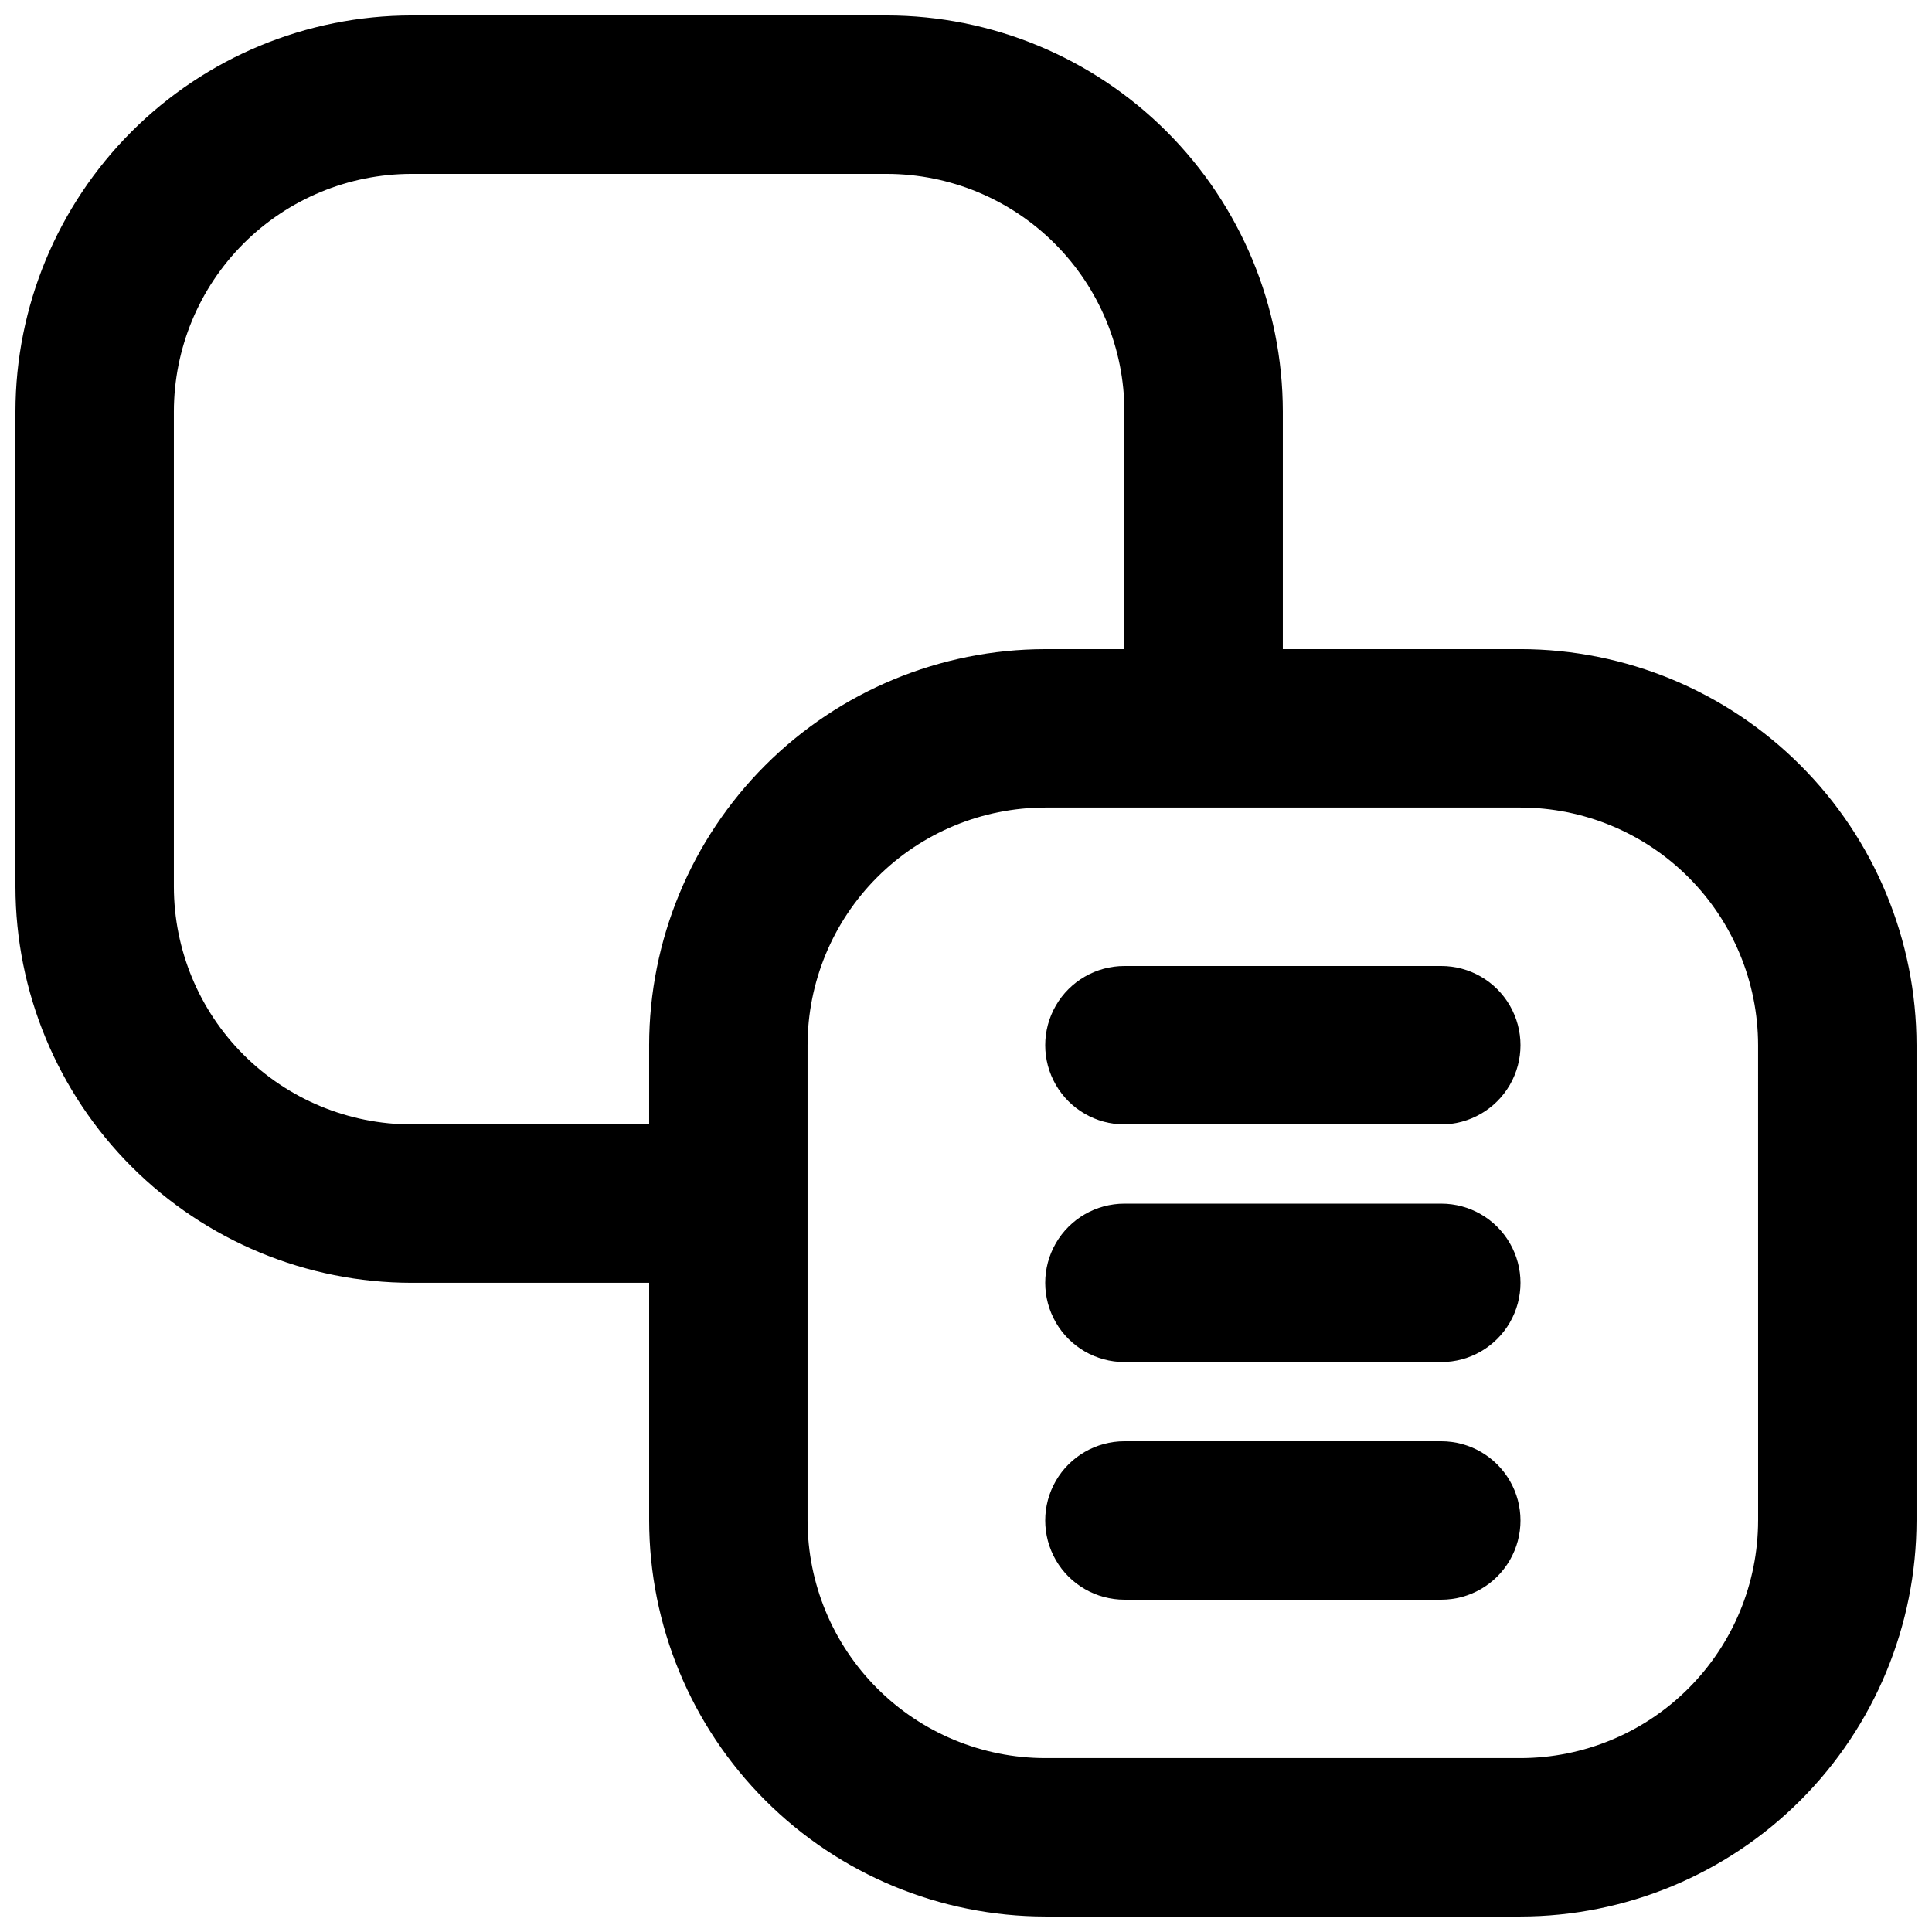
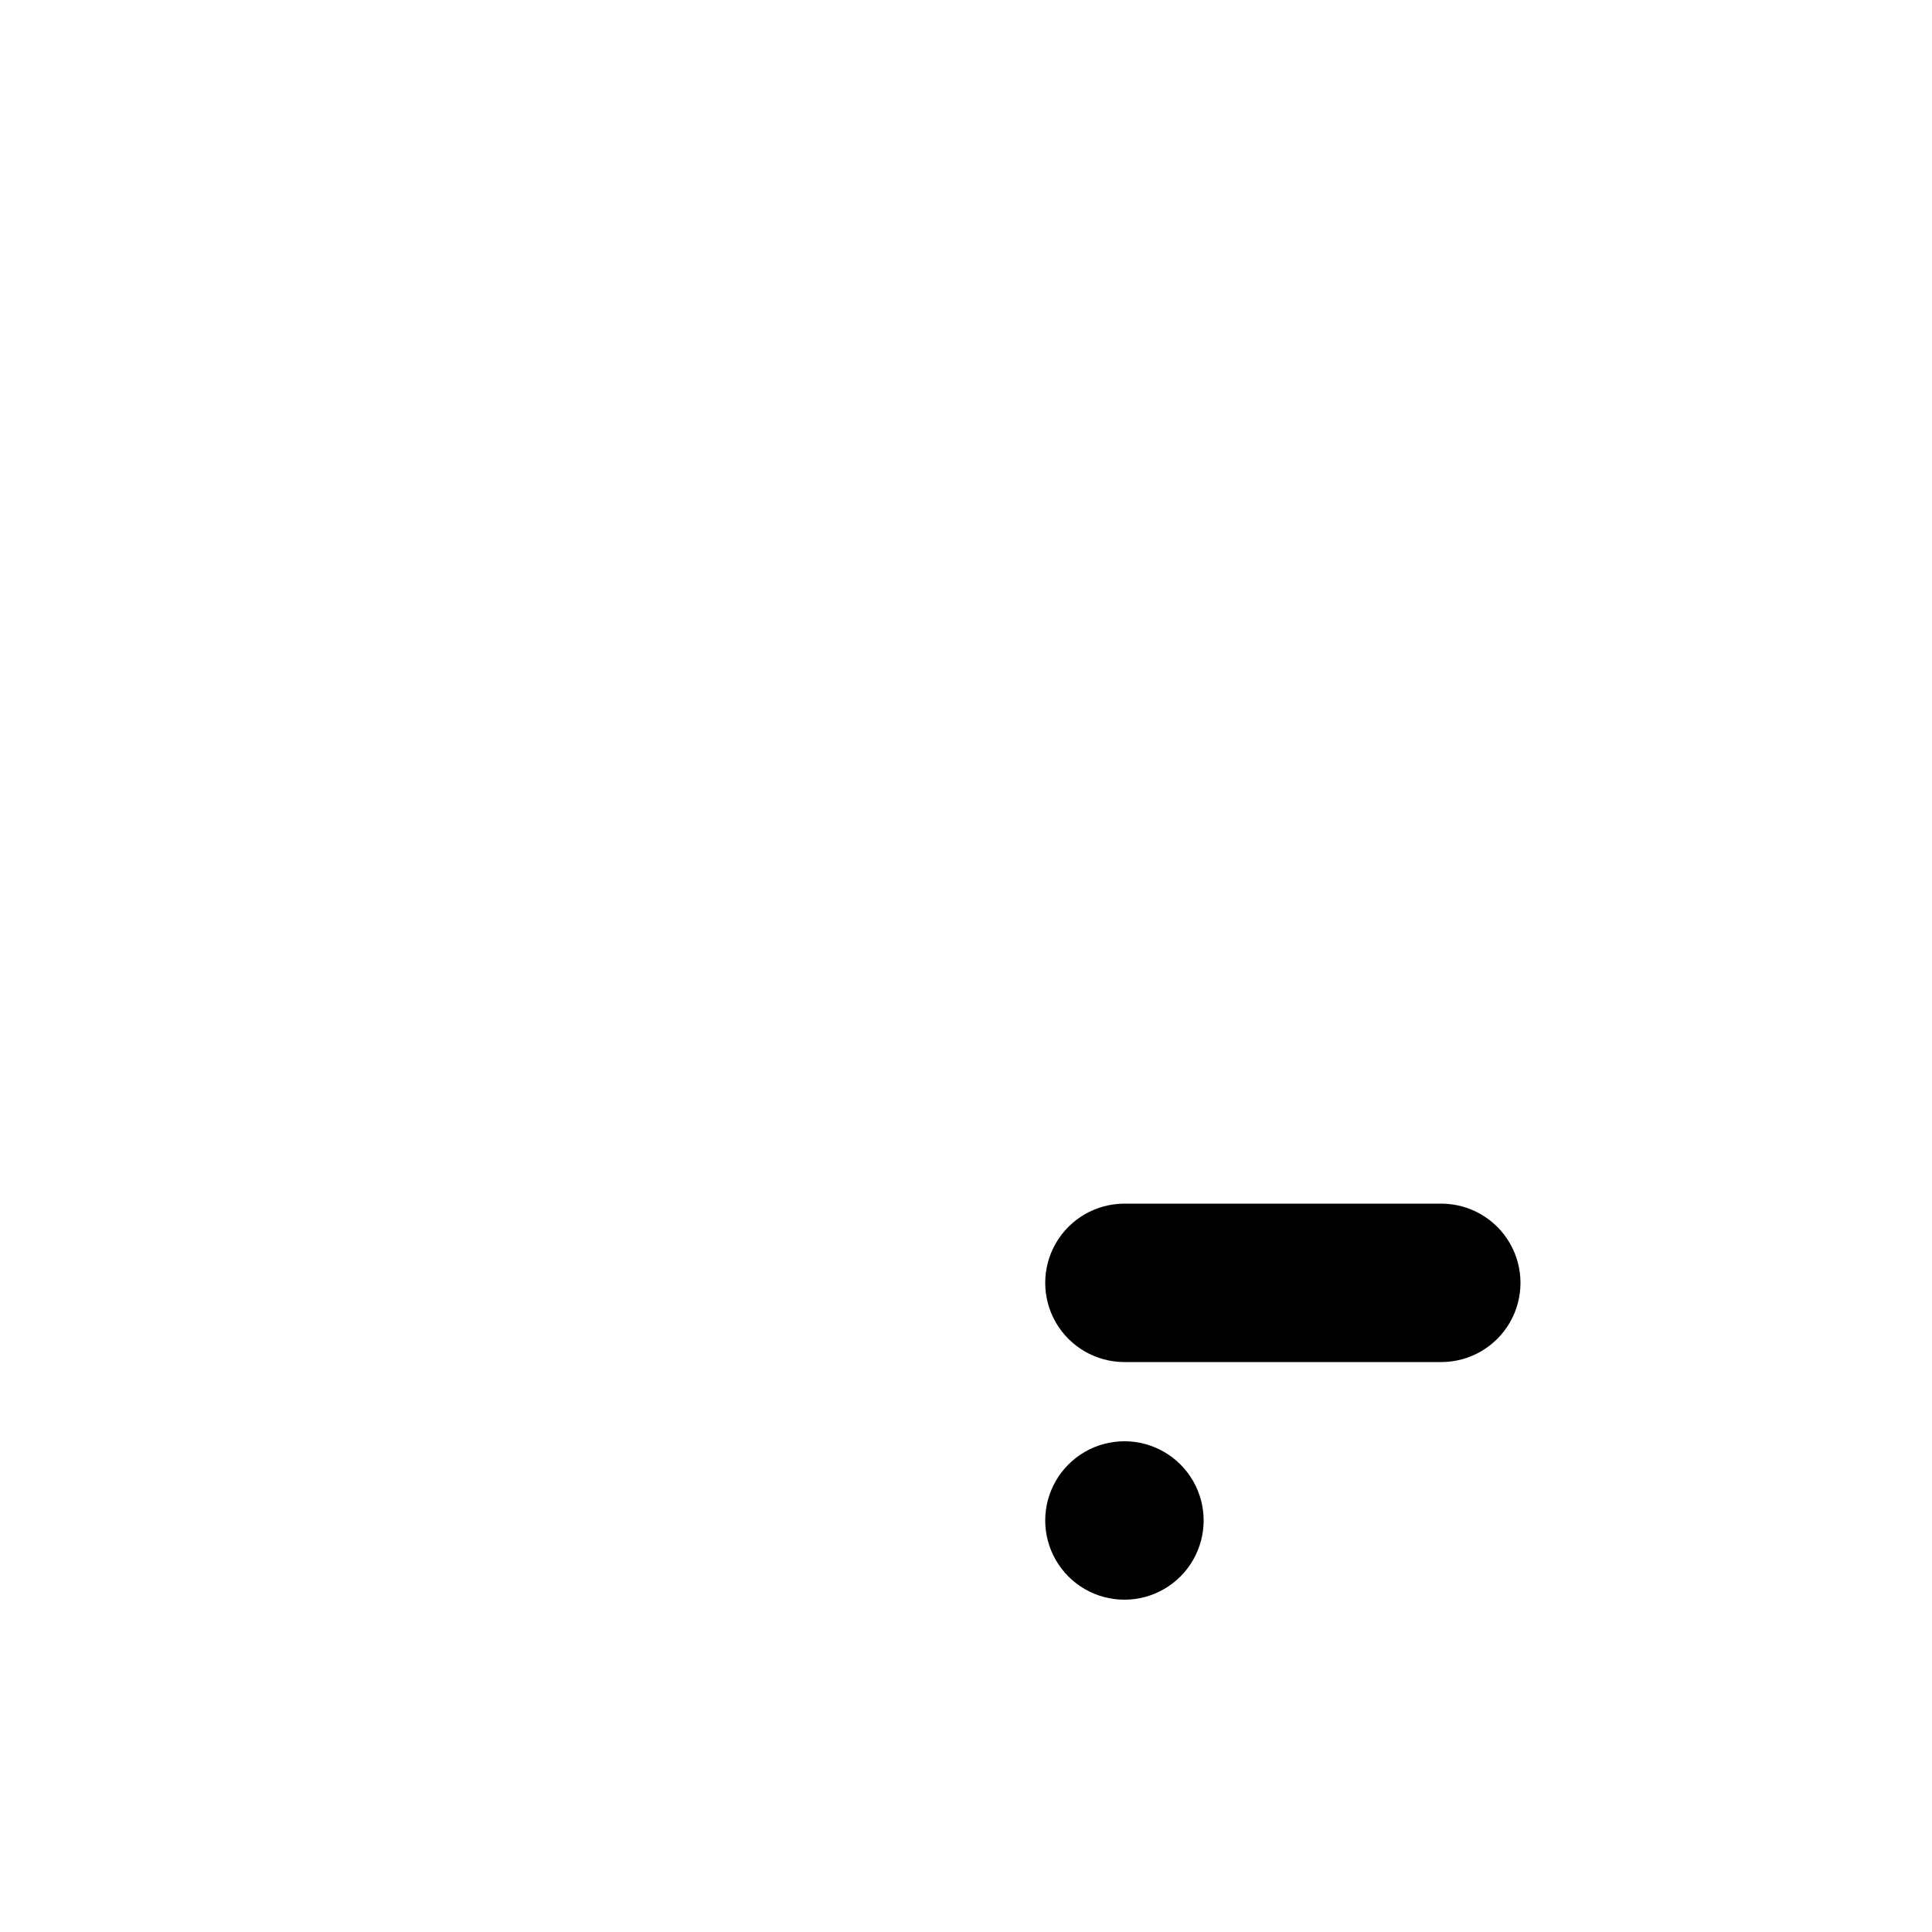
<svg xmlns="http://www.w3.org/2000/svg" width="800px" height="800px" version="1.1" viewBox="144 144 512 512">
  <defs>
    <clipPath id="a">
      <path d="m148.09 148.09h503.81v503.81h-503.81z" />
    </clipPath>
  </defs>
  <g clip-path="url(#a)">
-     <path d="m546.94 316.03h-62.977v-62.977c-0.031-27.828-11.102-54.504-30.777-74.184-19.676-19.676-46.355-30.746-74.18-30.777h-125.95c-27.828 0.031-54.504 11.102-74.184 30.777-19.676 19.68-30.746 46.355-30.777 74.184v125.95c0.031 27.824 11.102 54.504 30.777 74.18 19.68 19.676 46.355 30.746 74.184 30.777h62.977v62.977c0.031 27.828 11.102 54.508 30.777 74.184 19.676 19.676 46.355 30.746 74.184 30.777h125.95-0.004c27.828-0.031 54.508-11.102 74.184-30.777s30.746-46.355 30.777-74.184v-125.95c-0.031-27.828-11.102-54.508-30.777-74.184-19.676-19.676-46.355-30.746-74.184-30.777zm-230.91 104.96v20.992h-62.977c-16.699-0.02-32.703-6.66-44.512-18.469-11.805-11.805-18.445-27.812-18.465-44.508v-125.95c0.02-16.699 6.66-32.703 18.465-44.512 11.809-11.805 27.812-18.445 44.512-18.465h125.95c16.695 0.02 32.703 6.66 44.508 18.465 11.809 11.809 18.449 27.812 18.469 44.512v62.977h-20.992c-27.828 0.031-54.508 11.102-74.184 30.777-19.676 19.676-30.746 46.355-30.777 74.184zm293.89 125.95-0.004-0.004c-0.016 16.699-6.656 32.707-18.465 44.512-11.805 11.809-27.812 18.449-44.512 18.465h-125.95c-16.699-0.016-32.707-6.656-44.512-18.465-11.809-11.805-18.449-27.812-18.465-44.512v-125.95c0.016-16.699 6.656-32.707 18.465-44.512 11.805-11.809 27.812-18.449 44.512-18.465h125.95-0.004c16.699 0.016 32.707 6.656 44.512 18.465 11.809 11.805 18.449 27.812 18.465 44.512z" />
-   </g>
-   <path d="m525.95 400h-83.965c-7.5 0-14.43 4-18.18 10.496-3.75 6.492-3.75 14.496 0 20.992 3.75 6.492 10.68 10.496 18.18 10.496h83.969-0.004c7.5 0 14.43-4.004 18.18-10.496 3.75-6.496 3.75-14.5 0-20.992-3.75-6.496-10.68-10.496-18.18-10.496z" />
+     </g>
  <path d="m525.95 462.98h-83.965c-7.5 0-14.43 4-18.18 10.496-3.75 6.492-3.75 14.496 0 20.988 3.75 6.496 10.68 10.496 18.18 10.496h83.969-0.004c7.5 0 14.43-4 18.18-10.496 3.75-6.492 3.75-14.496 0-20.988-3.75-6.496-10.68-10.496-18.18-10.496z" />
-   <path d="m525.95 525.95h-83.965c-7.5 0-14.43 4.004-18.18 10.496-3.75 6.496-3.75 14.5 0 20.992 3.75 6.496 10.68 10.496 18.18 10.496h83.969-0.004c7.5 0 14.43-4 18.18-10.496 3.75-6.492 3.75-14.496 0-20.992-3.75-6.492-10.68-10.496-18.18-10.496z" />
+   <path d="m525.95 525.95h-83.965c-7.5 0-14.43 4.004-18.18 10.496-3.75 6.496-3.75 14.5 0 20.992 3.75 6.496 10.68 10.496 18.18 10.496c7.5 0 14.43-4 18.18-10.496 3.75-6.492 3.75-14.496 0-20.992-3.75-6.492-10.68-10.496-18.18-10.496z" />
</svg>